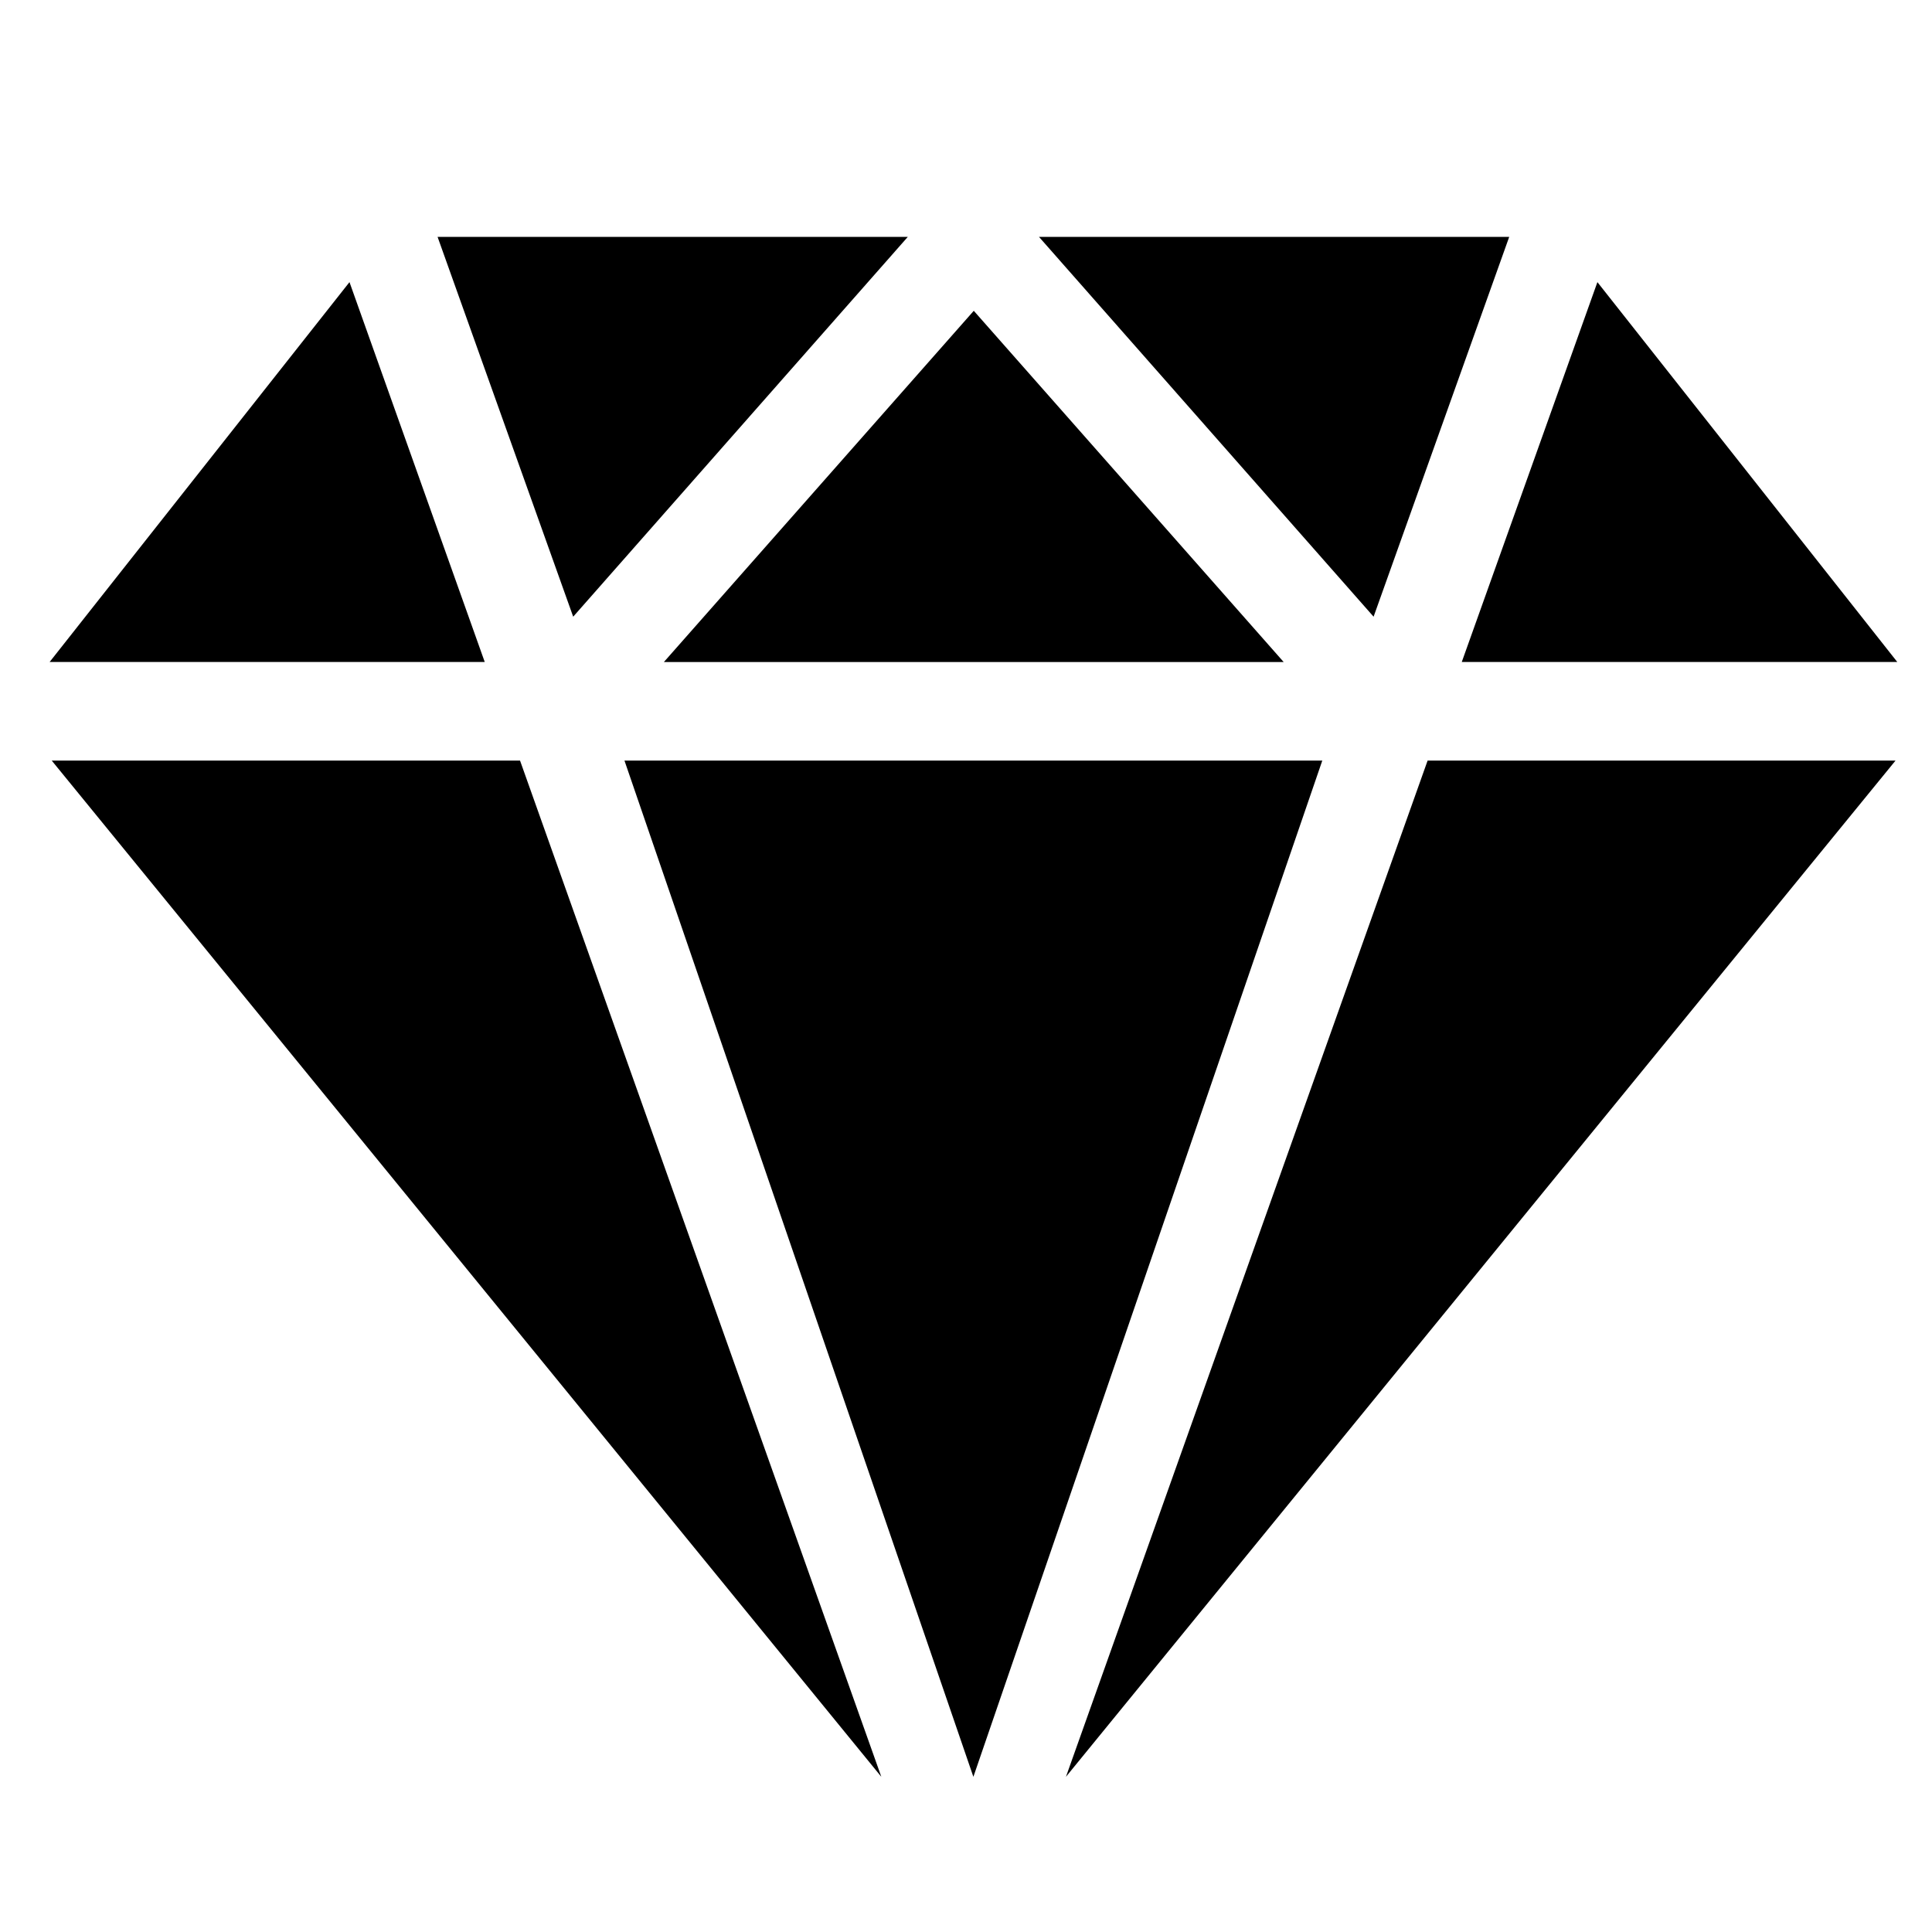
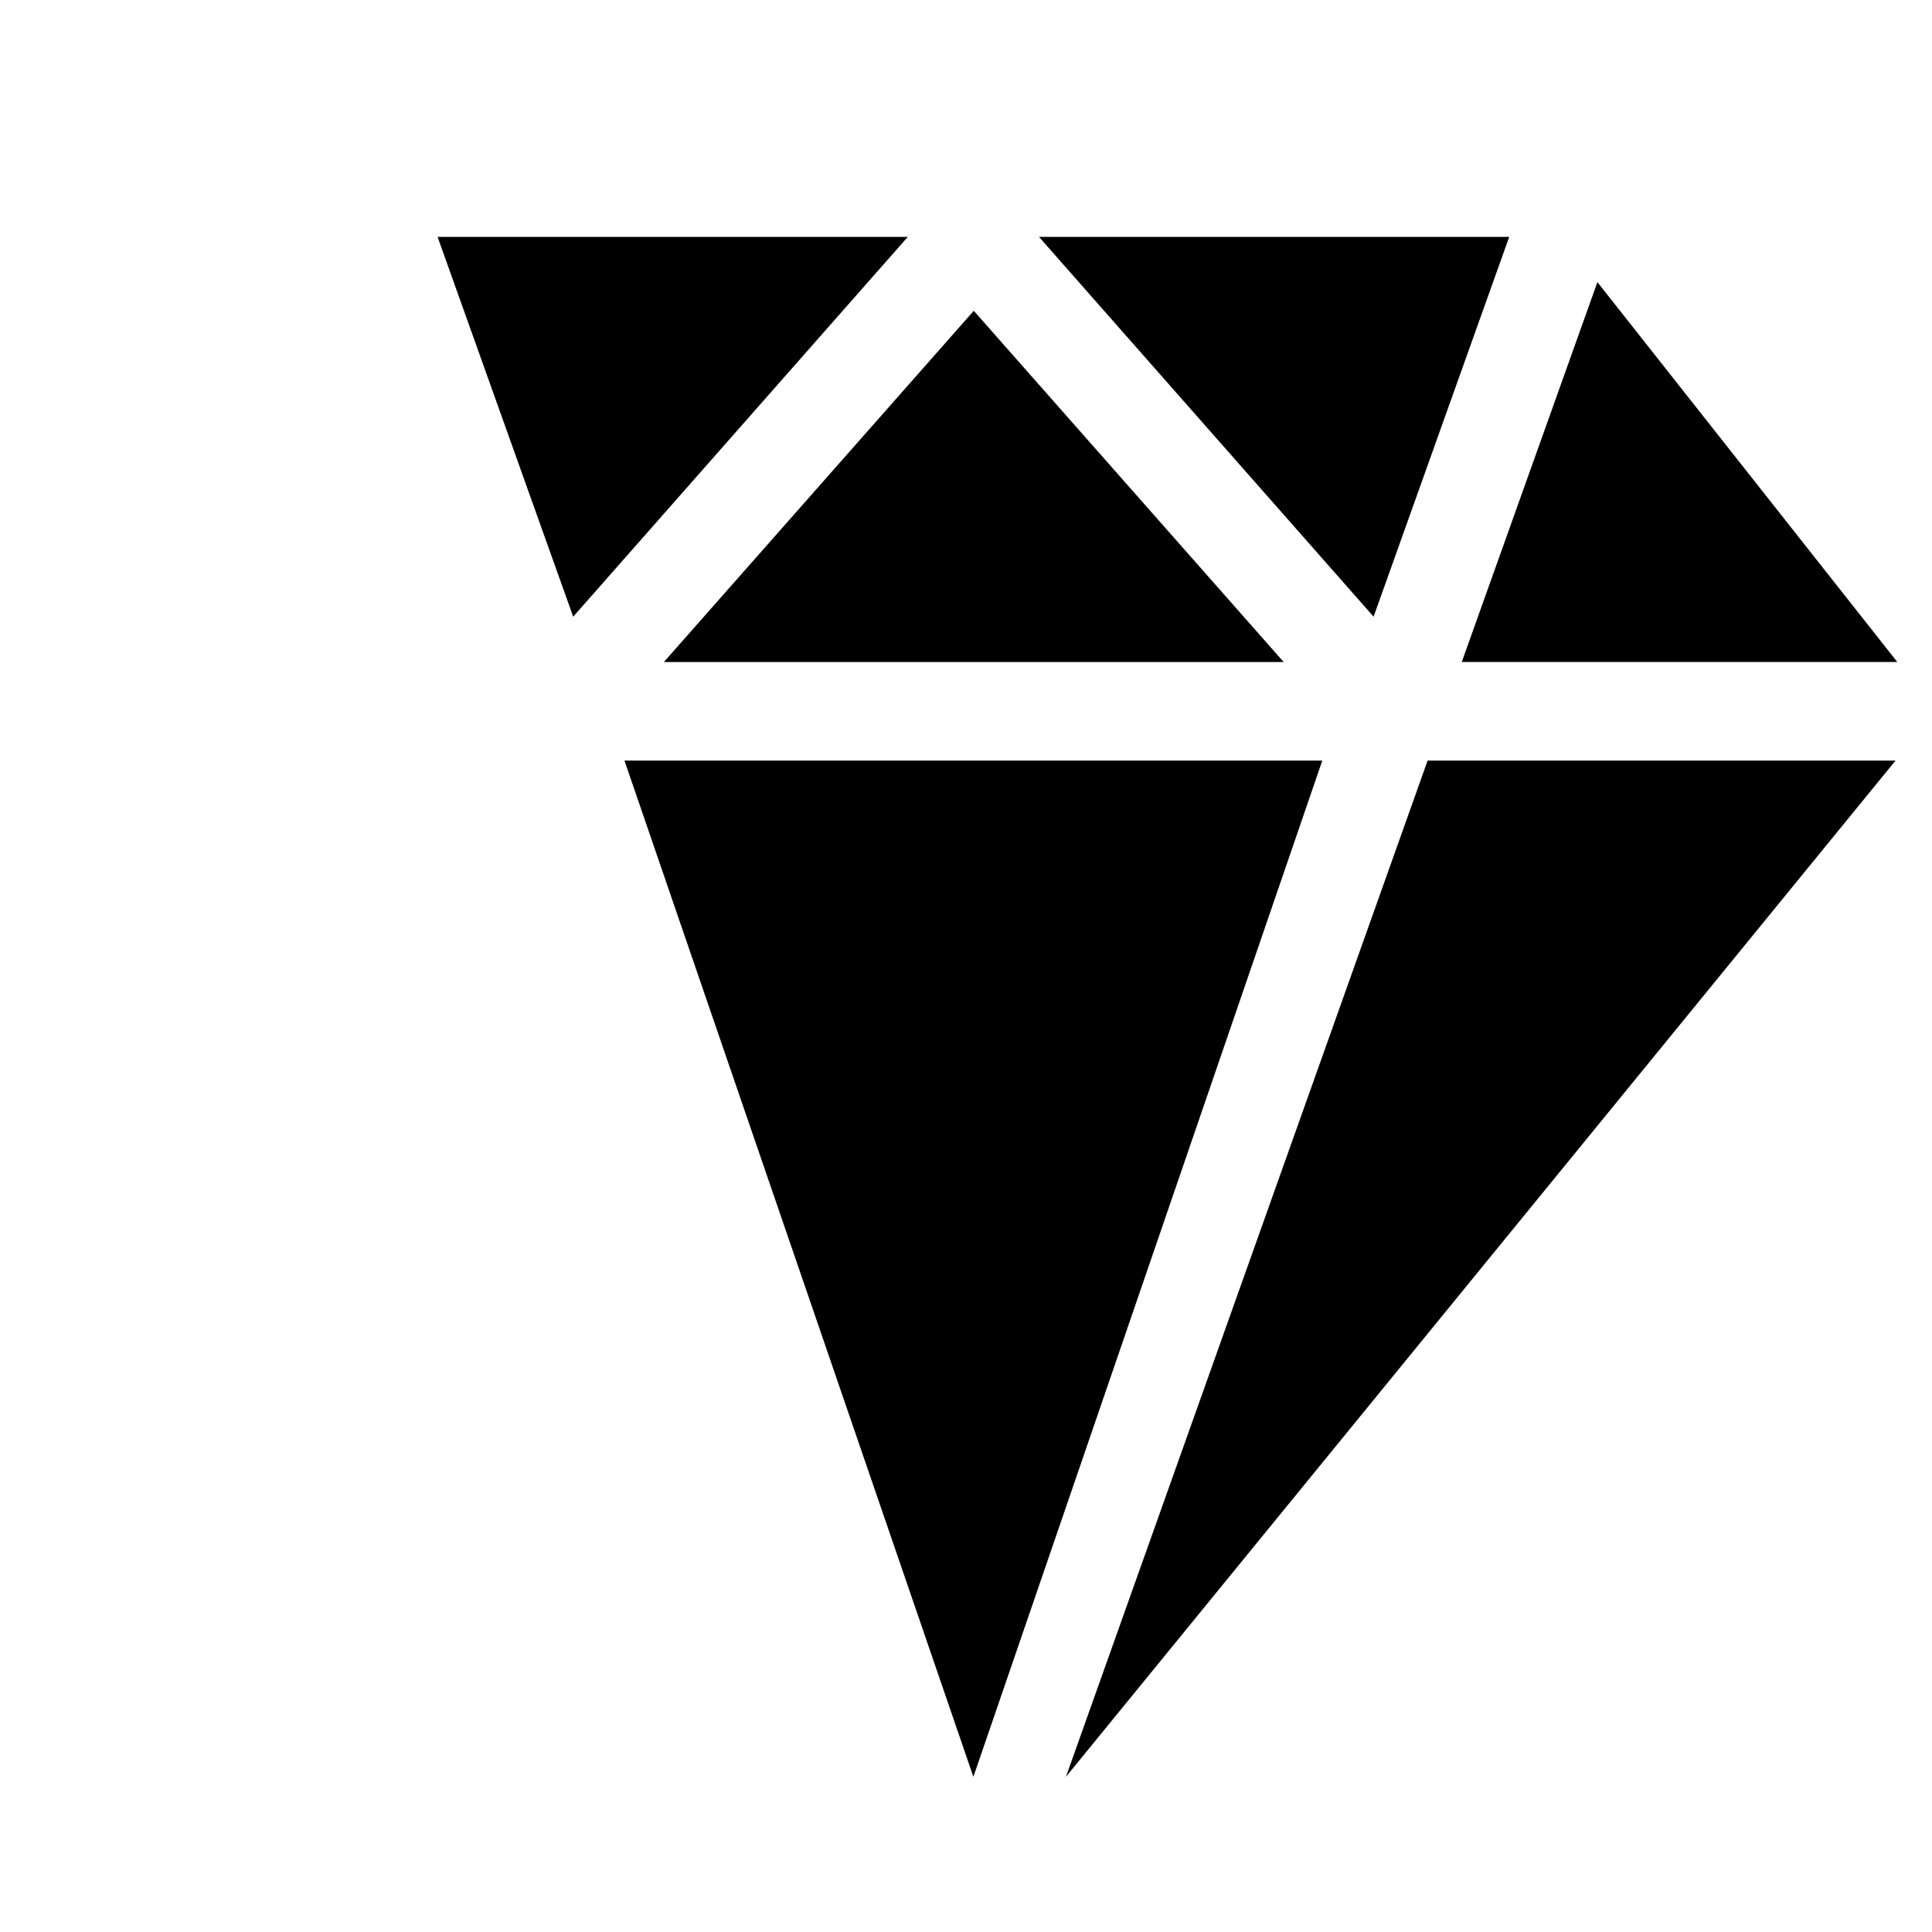
<svg xmlns="http://www.w3.org/2000/svg" version="1.1" id="Layer_1" x="0px" y="0px" viewBox="0 0 500 500" style="enable-background:new 0 0 500 500;" xml:space="preserve">
  <g transform="translate(3742.348 1022)">
    <g transform="translate(25.894)">
      <path d="M-3533.3-960.7H-3655l35.1,98.3L-3533.3-960.7z" />
    </g>
    <g transform="translate(66.036)">
      <path d="M-3417.8-960.7h-121.7l86.6,98.3L-3417.8-960.7z" />
    </g>
    <g transform="translate(40.965 4.932)">
      <path d="M-3451.1-855.6l-80.2-90.9l-80.2,90.9H-3451.1z" />
    </g>
    <g transform="translate(38.361 34.936)">
      <path d="M-3619.1-860.1l90.3,263l90.3-263H-3619.1z" />
    </g>
    <g transform="translate(94.259 3.014)">
      <path d="M-3345.6-853.7l-77.6-98.3l-35.1,98.3H-3345.6z" />
    </g>
    <g transform="translate(67.817 34.936)">
      <path d="M-3534.3-597.1l214.7-263h-121.1L-3534.3-597.1z" />
    </g>
    <g transform="translate(0.137 34.936)">
-       <path d="M-3729.1-860.1l214.7,263l-93.5-263H-3729.1z" />
-     </g>
+       </g>
    <g transform="translate(0 3.014)">
-       <path d="M-3651.9-952l-77.6,98.3h112.6L-3651.9-952z" />
+       <path d="M-3651.9-952l-77.6,98.3L-3651.9-952z" />
    </g>
  </g>
</svg>